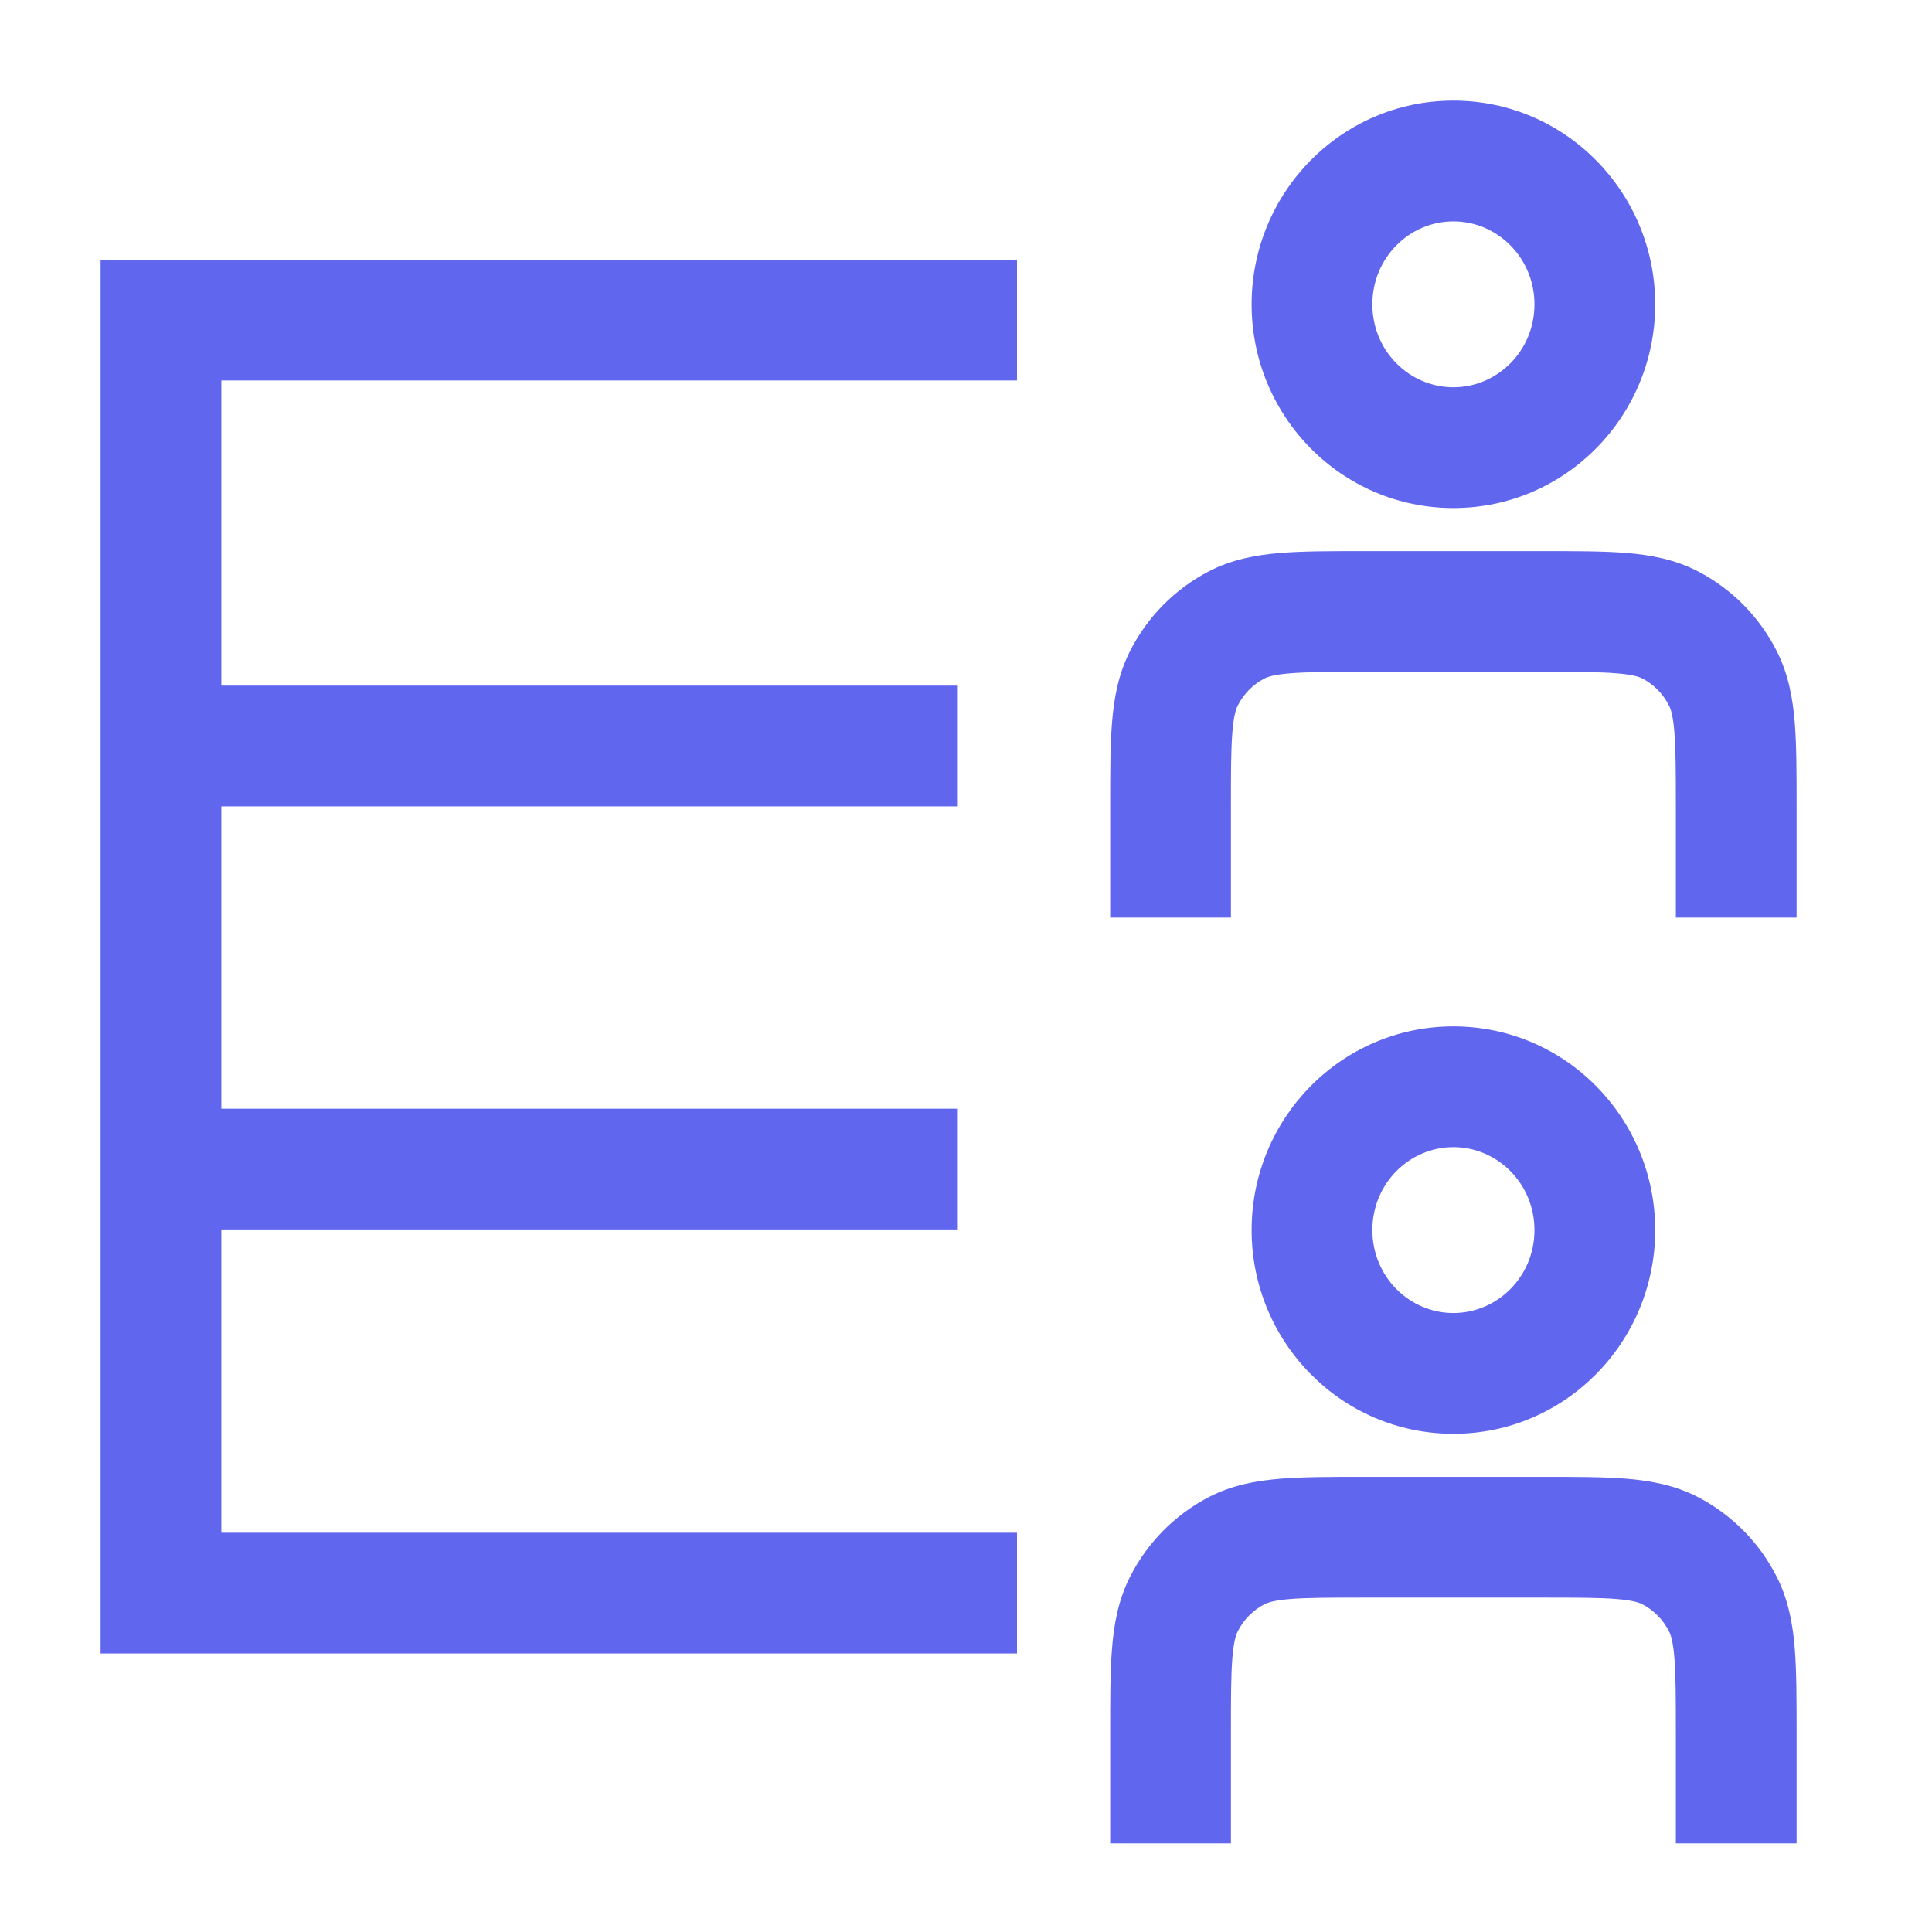
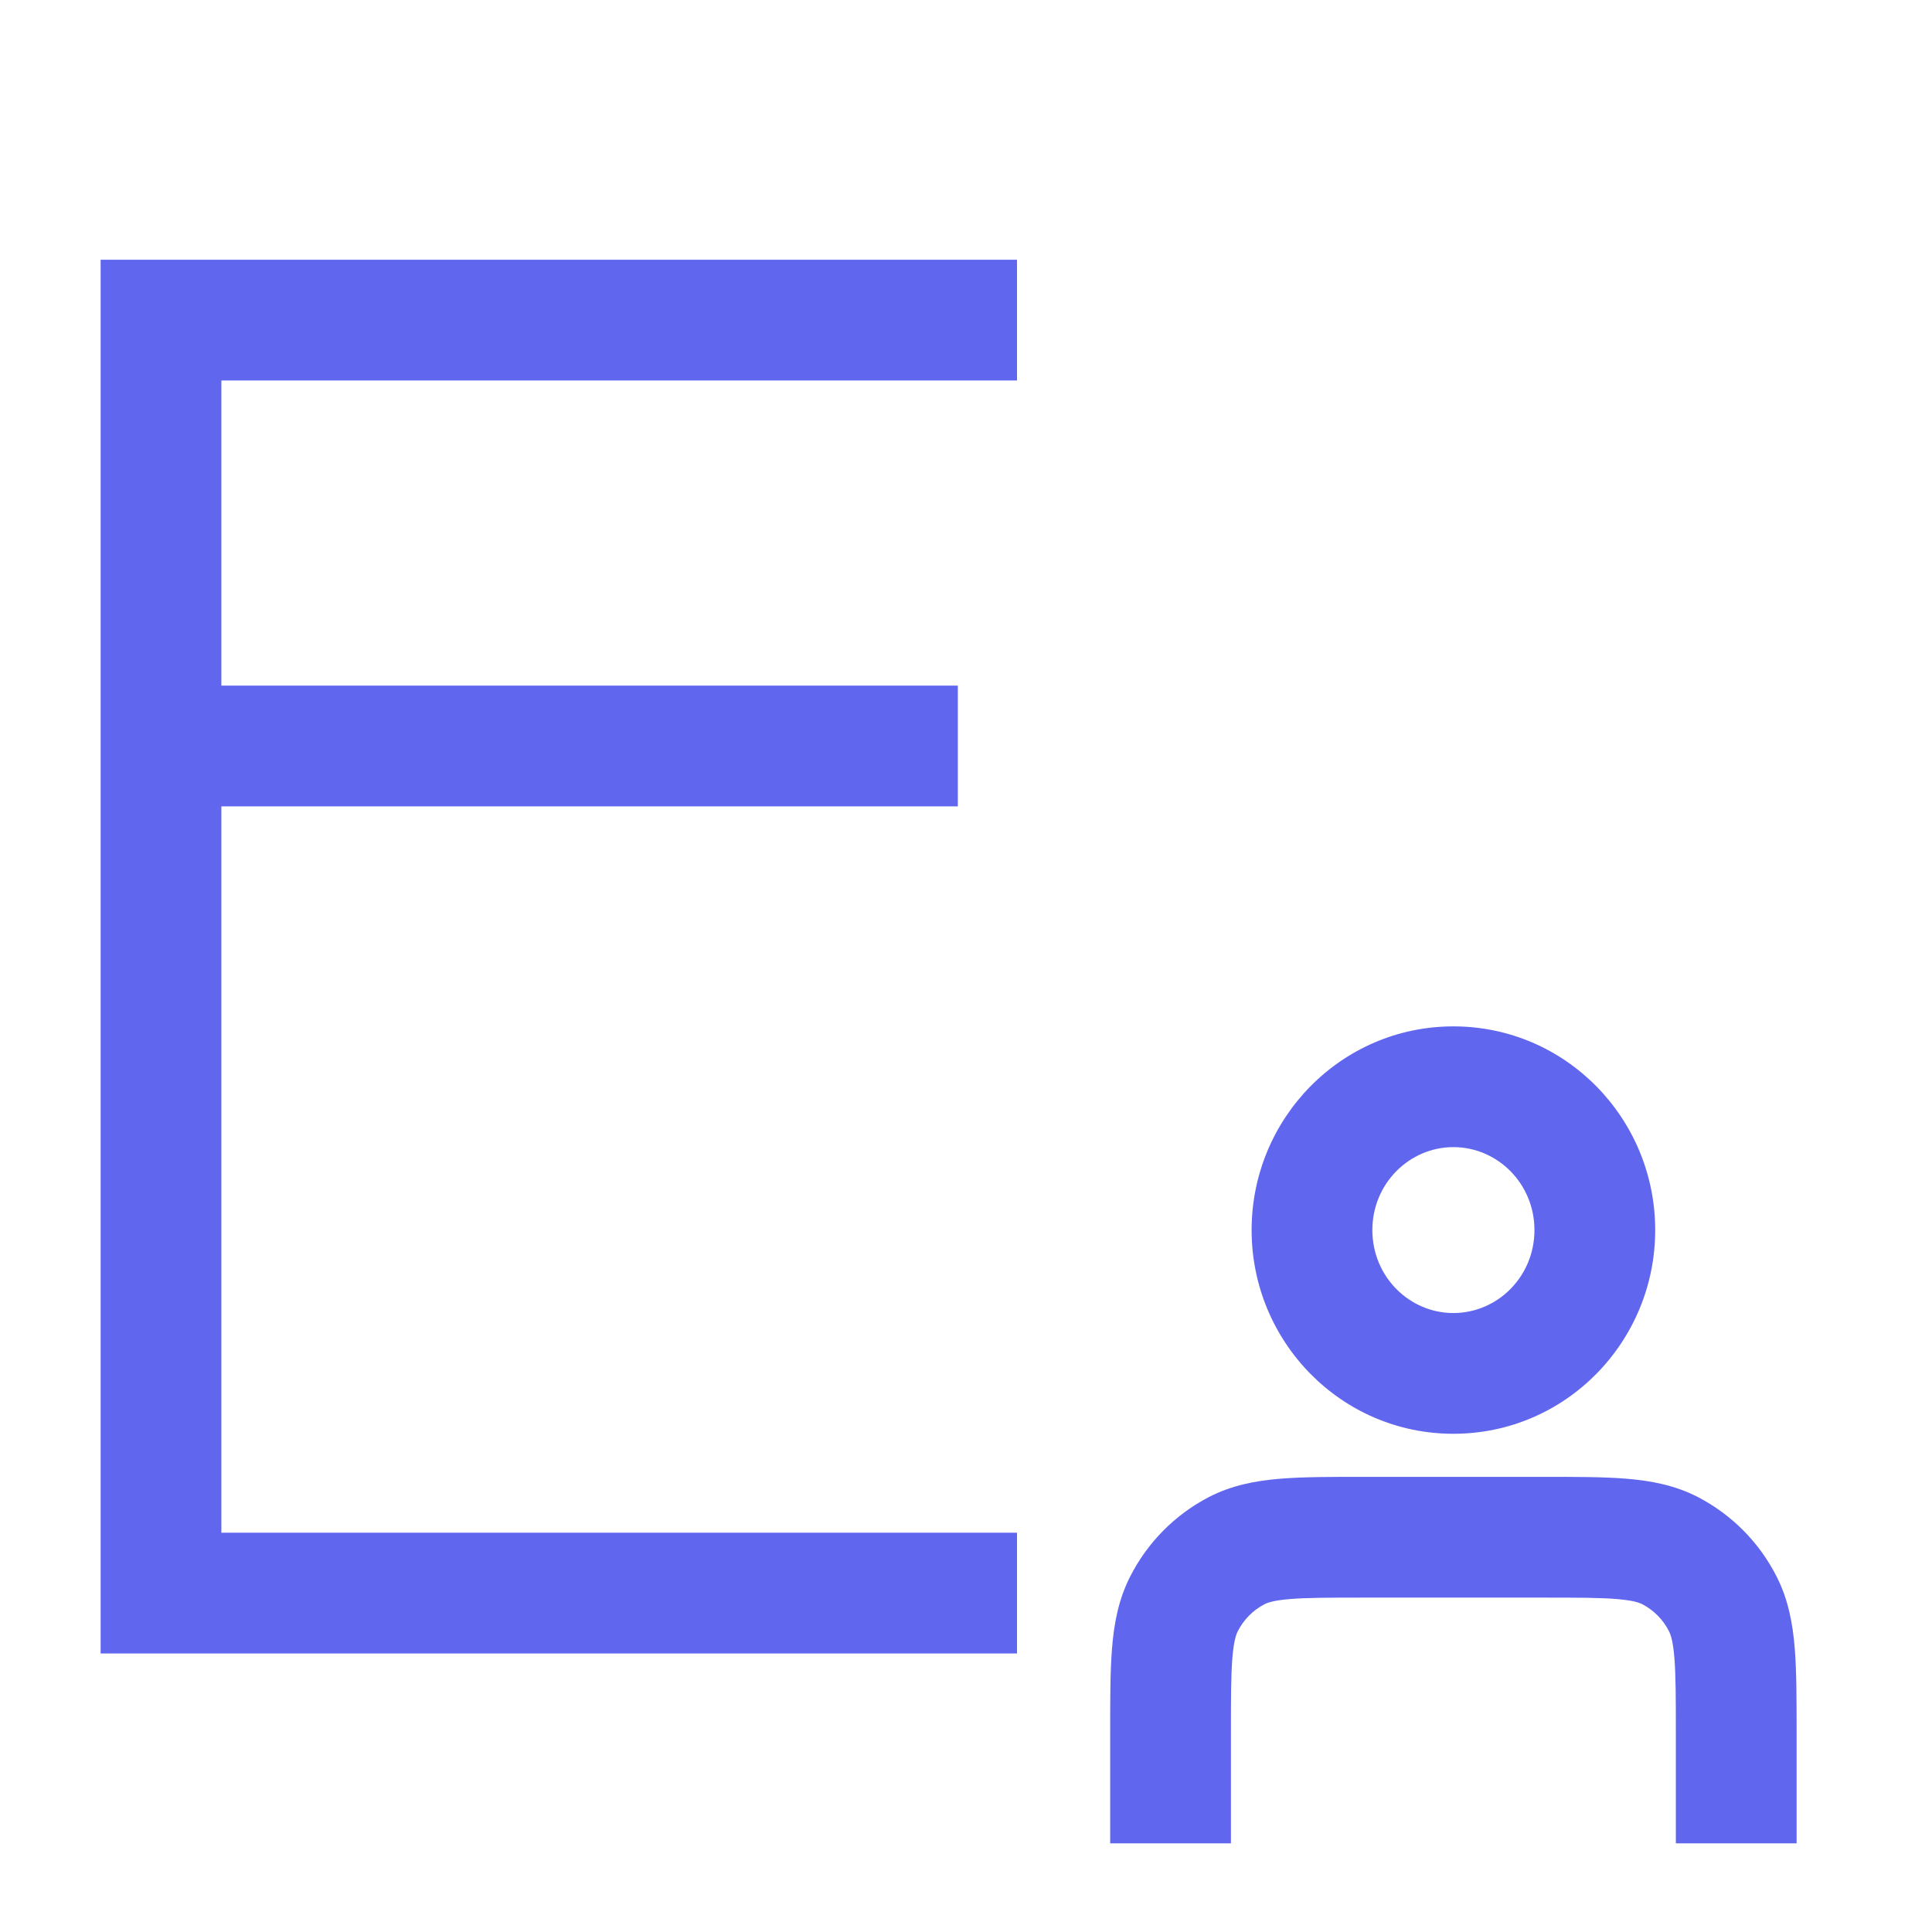
<svg xmlns="http://www.w3.org/2000/svg" width="48" height="48" viewBox="0 0 48 48" fill="none">
-   <path d="M41.636 20.076C41.636 19.197 41.635 18.627 41.6 18.192C41.566 17.775 41.509 17.615 41.468 17.533C41.32 17.239 41.087 17.003 40.804 16.857C40.73 16.819 40.58 16.762 40.172 16.729C39.746 16.693 39.186 16.692 38.317 16.692H33.9C33.032 16.692 32.472 16.693 32.046 16.729C31.639 16.762 31.489 16.819 31.415 16.857C31.132 17.003 30.898 17.239 30.75 17.533C30.709 17.615 30.652 17.776 30.618 18.192C30.583 18.627 30.582 19.197 30.582 20.076V22.797H27.582V20.076C27.582 19.246 27.581 18.534 27.628 17.951C27.676 17.351 27.783 16.757 28.07 16.186C28.5 15.331 29.188 14.632 30.038 14.192C30.609 13.898 31.202 13.789 31.799 13.739C32.377 13.691 33.082 13.692 33.9 13.692H38.317C39.135 13.692 39.841 13.691 40.419 13.739C41.015 13.789 41.609 13.898 42.18 14.192C43.03 14.632 43.719 15.331 44.148 16.186C44.435 16.757 44.541 17.351 44.59 17.951C44.637 18.534 44.636 19.246 44.636 20.076V22.797H41.636V20.076ZM38.123 7.562C38.123 6.404 37.202 5.5 36.109 5.5C35.016 5.5 34.096 6.404 34.096 7.562C34.096 8.719 35.016 9.622 36.109 9.622C37.202 9.622 38.123 8.719 38.123 7.562ZM41.123 7.562C41.123 10.337 38.897 12.622 36.109 12.622C33.322 12.622 31.096 10.338 31.096 7.562C31.096 4.785 33.322 2.5 36.109 2.5C38.897 2.5 41.123 4.786 41.123 7.562Z" fill="#6166EF" />
  <path d="M41.636 43.076C41.636 42.197 41.635 41.627 41.6 41.192C41.566 40.775 41.509 40.615 41.468 40.533C41.32 40.239 41.087 40.004 40.804 39.857C40.73 39.819 40.58 39.762 40.172 39.728C39.746 39.693 39.186 39.692 38.317 39.692H33.9C33.032 39.692 32.472 39.693 32.046 39.728C31.639 39.762 31.489 39.819 31.415 39.857C31.132 40.004 30.898 40.239 30.75 40.533C30.709 40.615 30.652 40.776 30.618 41.192C30.583 41.627 30.582 42.197 30.582 43.076V45.797H27.582V43.076C27.582 42.246 27.581 41.534 27.628 40.951C27.676 40.351 27.783 39.757 28.07 39.185C28.5 38.331 29.188 37.632 30.038 37.192C30.609 36.898 31.202 36.789 31.799 36.739C32.377 36.691 33.082 36.692 33.9 36.692H38.317C39.135 36.692 39.841 36.691 40.419 36.739C41.015 36.789 41.609 36.898 42.18 37.192C43.03 37.632 43.719 38.331 44.148 39.185C44.435 39.757 44.541 40.351 44.59 40.951C44.637 41.534 44.636 42.246 44.636 43.076V45.797H41.636V43.076ZM38.123 30.561C38.123 29.404 37.202 28.5 36.109 28.5C35.016 28.5 34.096 29.404 34.096 30.561C34.096 31.719 35.016 32.622 36.109 32.622C37.202 32.622 38.123 31.719 38.123 30.561ZM41.123 30.561C41.123 33.337 38.897 35.622 36.109 35.622C33.322 35.622 31.096 33.337 31.096 30.561C31.096 27.785 33.322 25.5 36.109 25.5C38.897 25.5 41.123 27.785 41.123 30.561Z" fill="#6166EF" />
  <path d="M25.267 6.453V9.453H5.5V38.08H25.267V41.08H2.5V6.453H25.267Z" fill="#6166EF" />
  <path d="M23.797 17.034V20.034H4.012V17.034H23.797Z" fill="#6166EF" />
-   <path d="M23.797 27.545V30.545H4.012V27.545H23.797Z" fill="#6166EF" />
</svg>